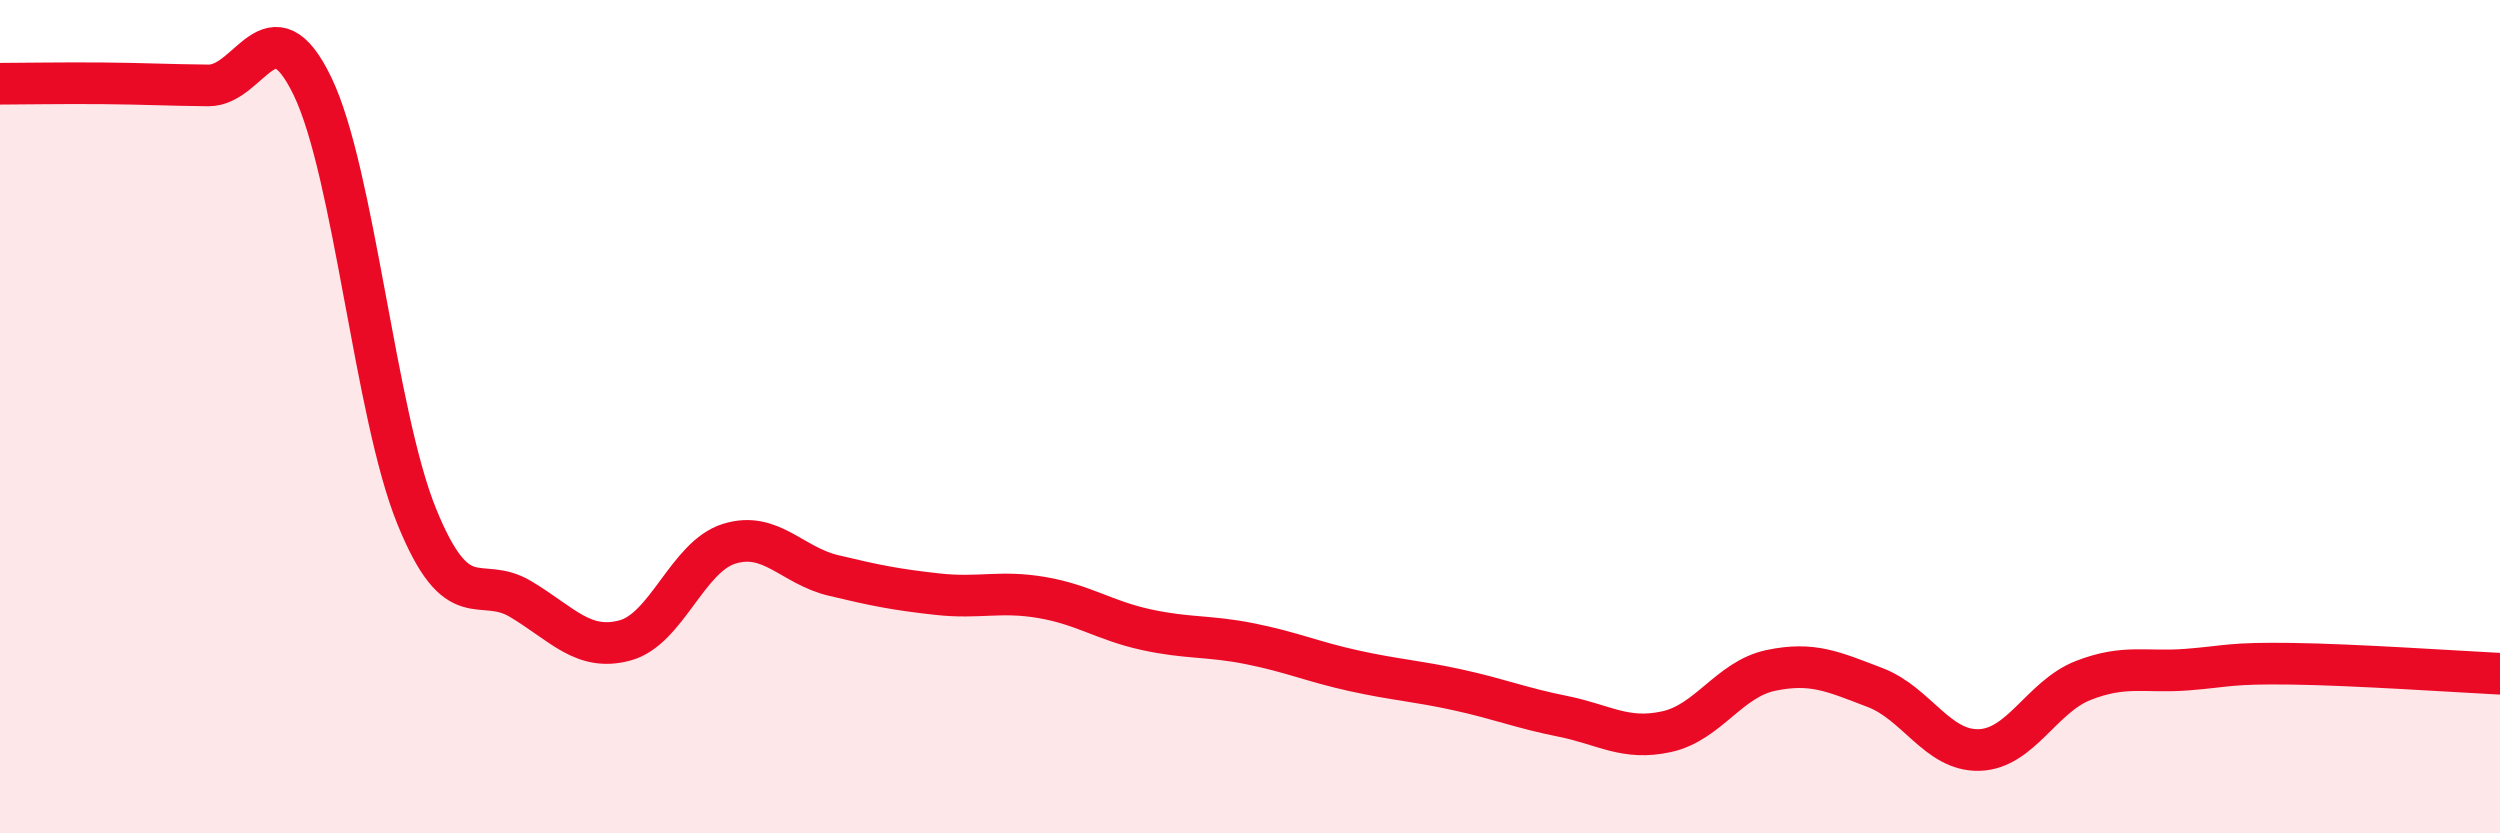
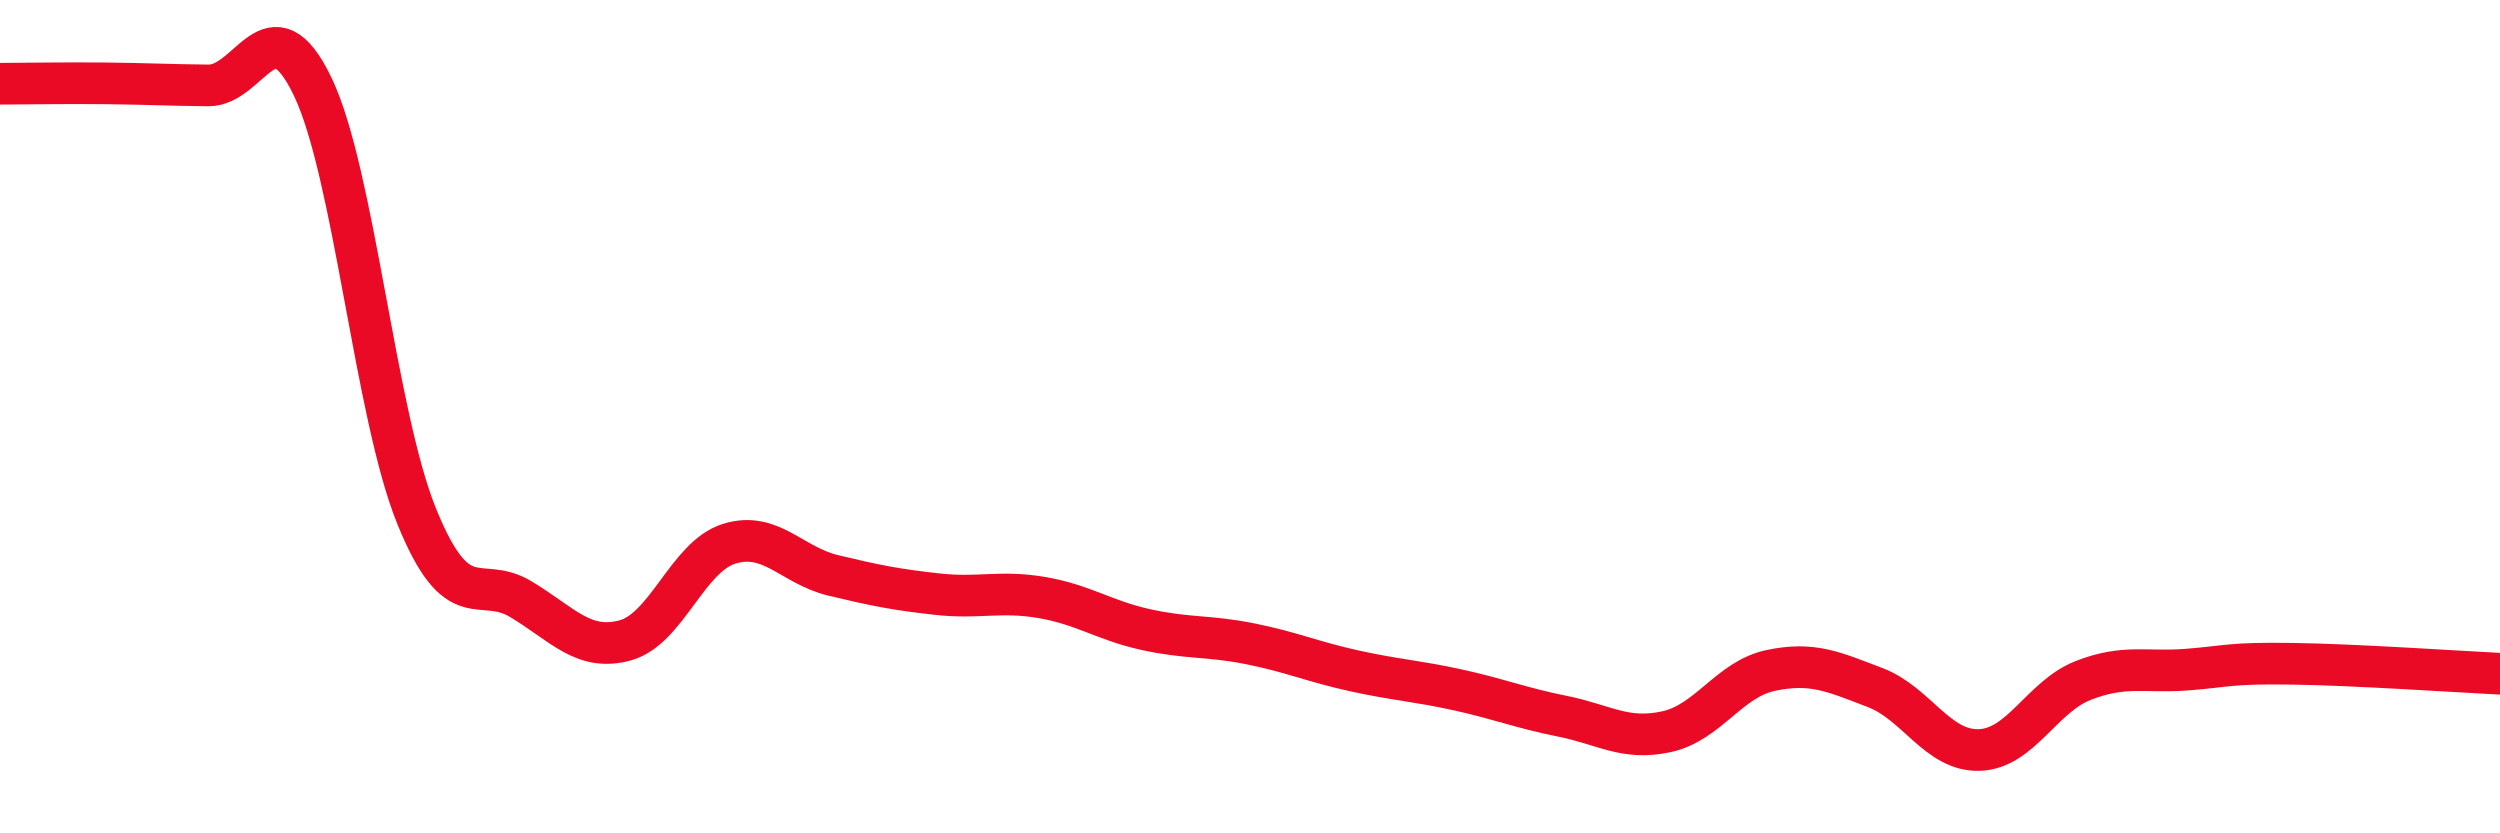
<svg xmlns="http://www.w3.org/2000/svg" width="60" height="20" viewBox="0 0 60 20">
-   <path d="M 0,2.01 C 0.5,2.01 1.5,1.99 2.5,2 C 3.5,2.01 4,2.04 5,2.05 C 6,2.06 6.5,0 7.5,2.07 C 8.5,4.14 9,9.93 10,12.39 C 11,14.85 11.5,13.78 12.5,14.38 C 13.5,14.98 14,15.64 15,15.37 C 16,15.1 16.5,13.36 17.5,13.05 C 18.5,12.74 19,13.57 20,13.81 C 21,14.05 21.5,14.15 22.5,14.26 C 23.5,14.37 24,14.17 25,14.34 C 26,14.51 26.5,14.89 27.5,15.11 C 28.5,15.33 29,15.25 30,15.45 C 31,15.65 31.5,15.88 32.5,16.1 C 33.5,16.32 34,16.34 35,16.56 C 36,16.78 36.5,16.99 37.5,17.19 C 38.5,17.39 39,17.78 40,17.56 C 41,17.34 41.5,16.3 42.5,16.09 C 43.5,15.88 44,16.12 45,16.5 C 46,16.88 46.5,18.03 47.5,18 C 48.5,17.97 49,16.72 50,16.33 C 51,15.94 51.5,16.15 52.5,16.07 C 53.5,15.99 53.5,15.91 55,15.93 C 56.5,15.95 59,16.12 60,16.17L60 20L0 20Z" fill="#EB0A25" opacity="0.1" stroke-linecap="round" stroke-linejoin="round" />
  <path d="M 0,2.01 C 0.5,2.01 1.5,1.99 2.5,2 C 3.5,2.01 4,2.04 5,2.05 C 6,2.06 6.5,0 7.5,2.07 C 8.5,4.14 9,9.93 10,12.39 C 11,14.85 11.5,13.78 12.5,14.38 C 13.5,14.98 14,15.64 15,15.37 C 16,15.1 16.5,13.36 17.5,13.05 C 18.5,12.74 19,13.57 20,13.81 C 21,14.05 21.5,14.15 22.5,14.26 C 23.5,14.37 24,14.17 25,14.34 C 26,14.51 26.5,14.89 27.5,15.11 C 28.5,15.33 29,15.25 30,15.45 C 31,15.65 31.5,15.88 32.5,16.1 C 33.5,16.32 34,16.34 35,16.56 C 36,16.78 36.5,16.99 37.5,17.19 C 38.5,17.39 39,17.78 40,17.56 C 41,17.34 41.5,16.3 42.5,16.09 C 43.5,15.88 44,16.12 45,16.5 C 46,16.88 46.5,18.03 47.5,18 C 48.5,17.97 49,16.72 50,16.33 C 51,15.94 51.5,16.15 52.5,16.07 C 53.5,15.99 53.5,15.91 55,15.93 C 56.5,15.95 59,16.12 60,16.17" stroke="#EB0A25" stroke-width="1" fill="none" stroke-linecap="round" stroke-linejoin="round" />
</svg>